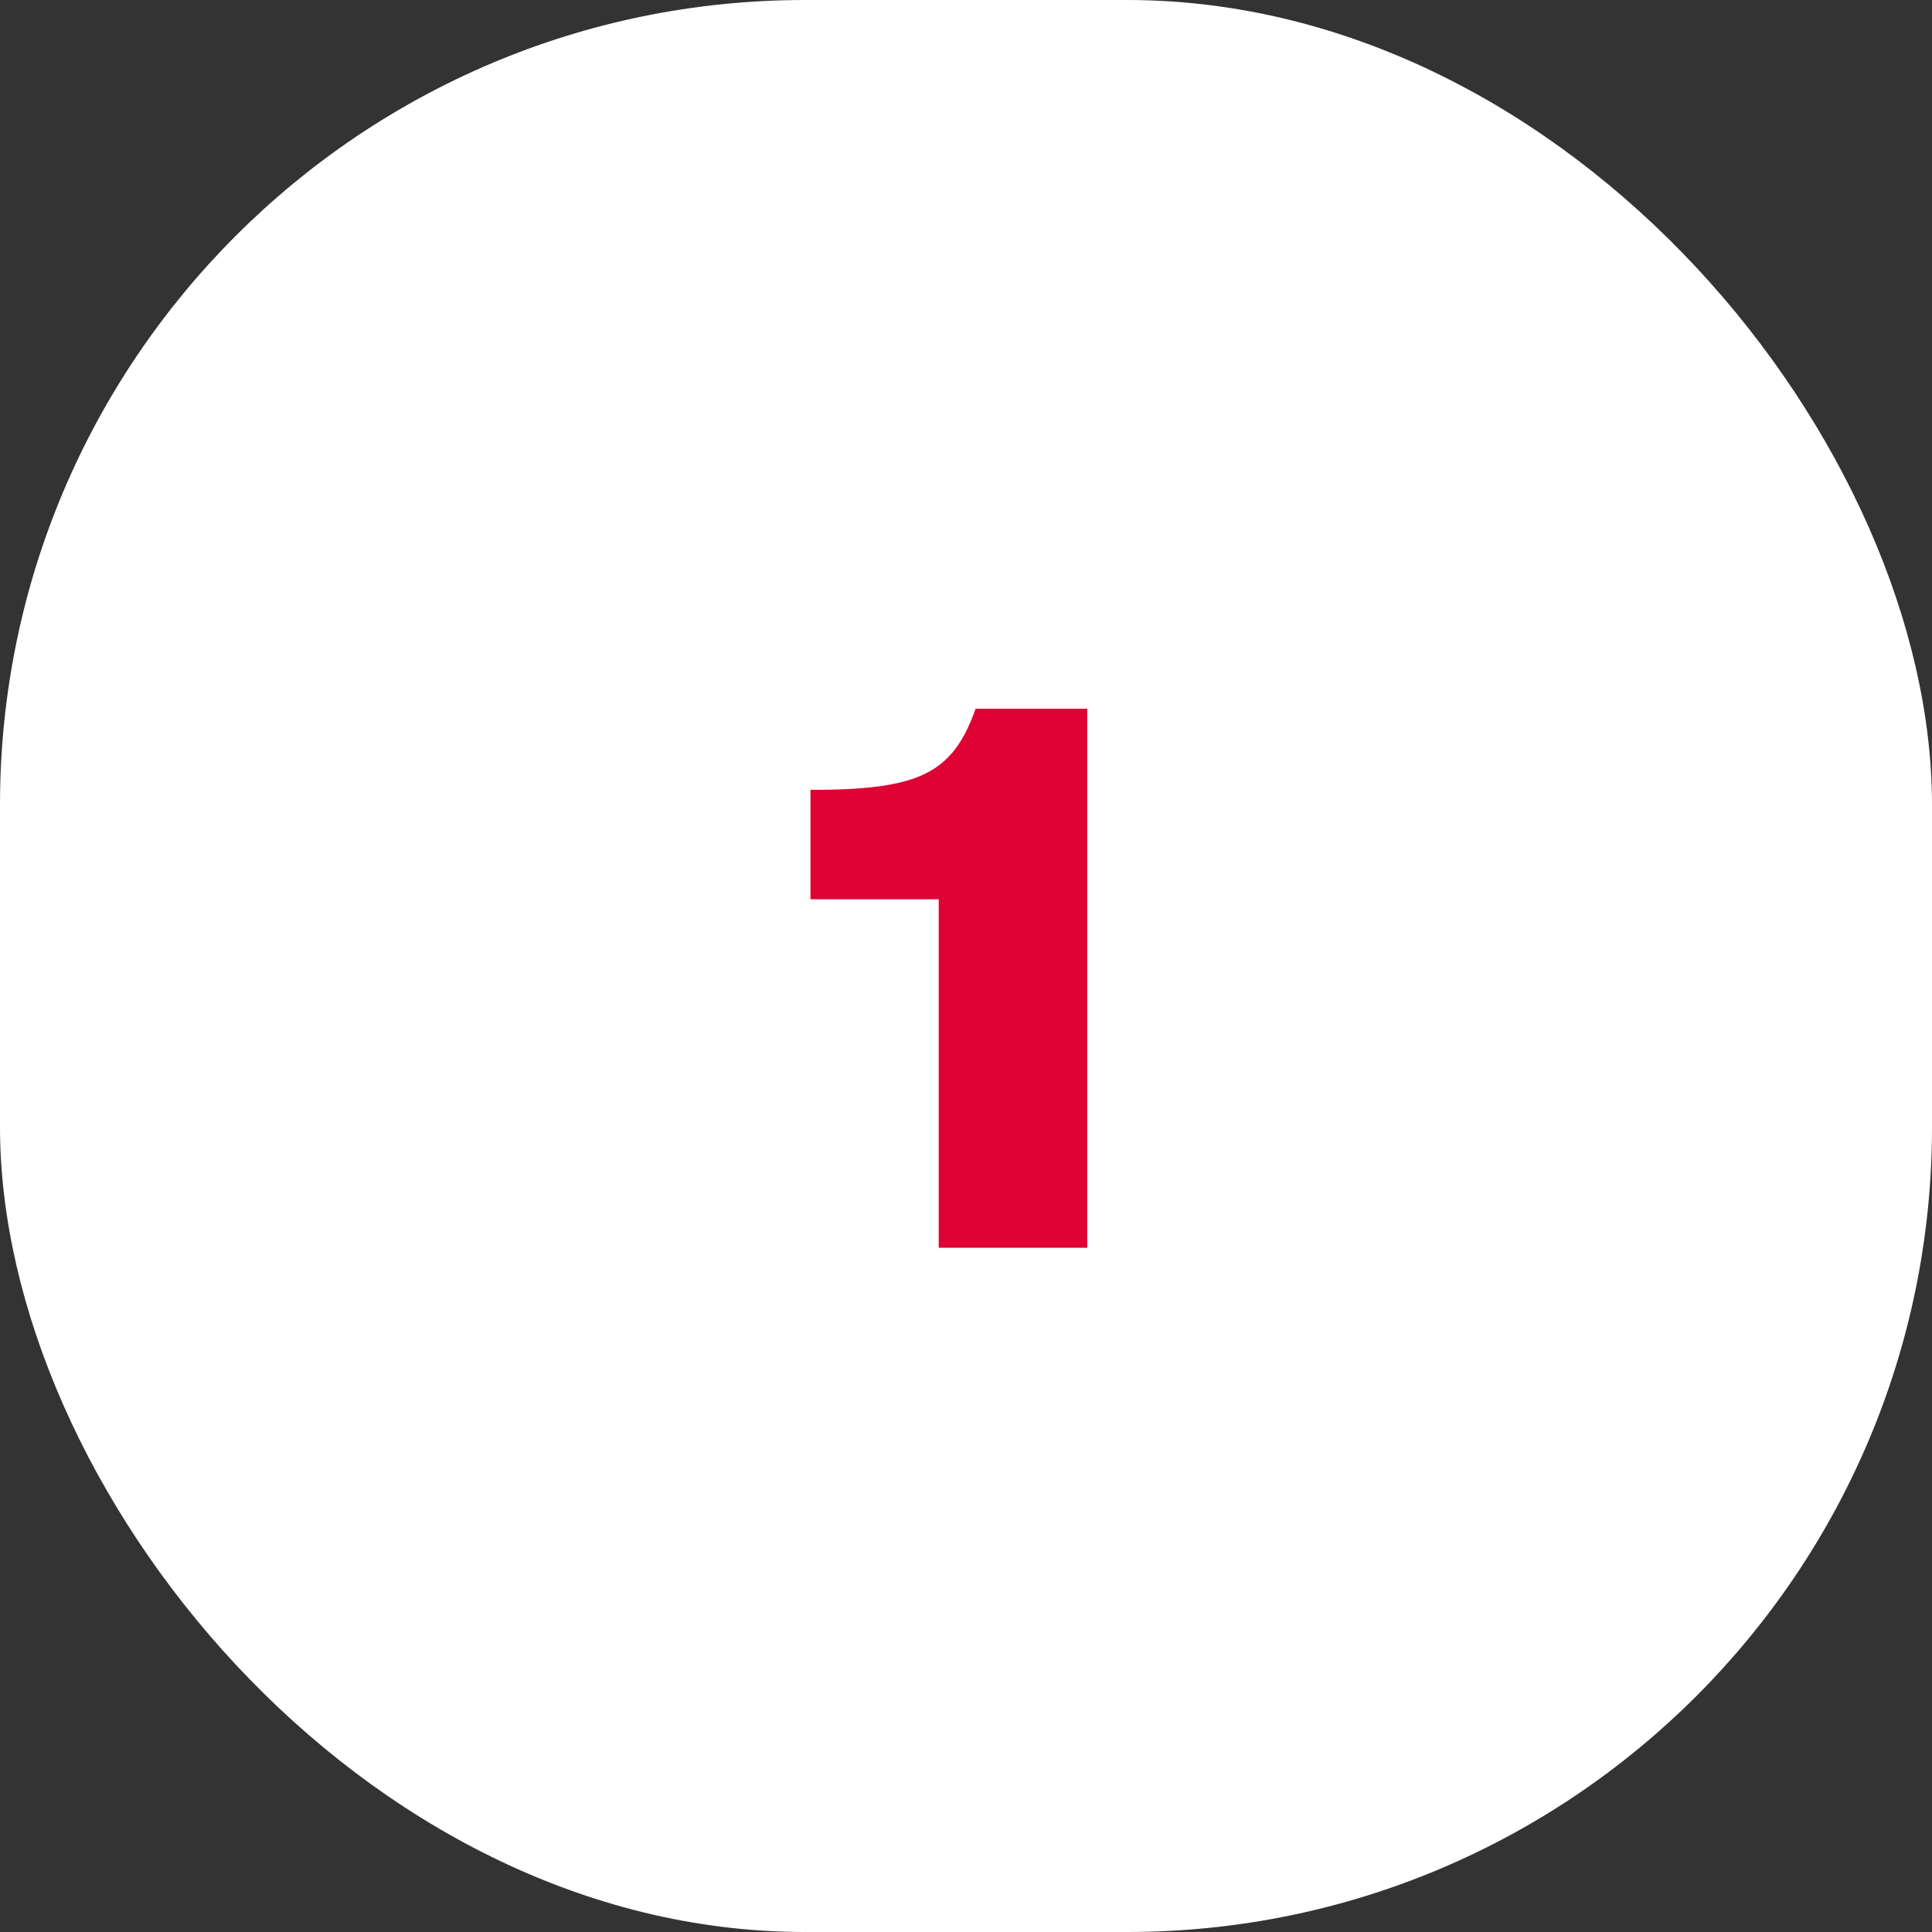
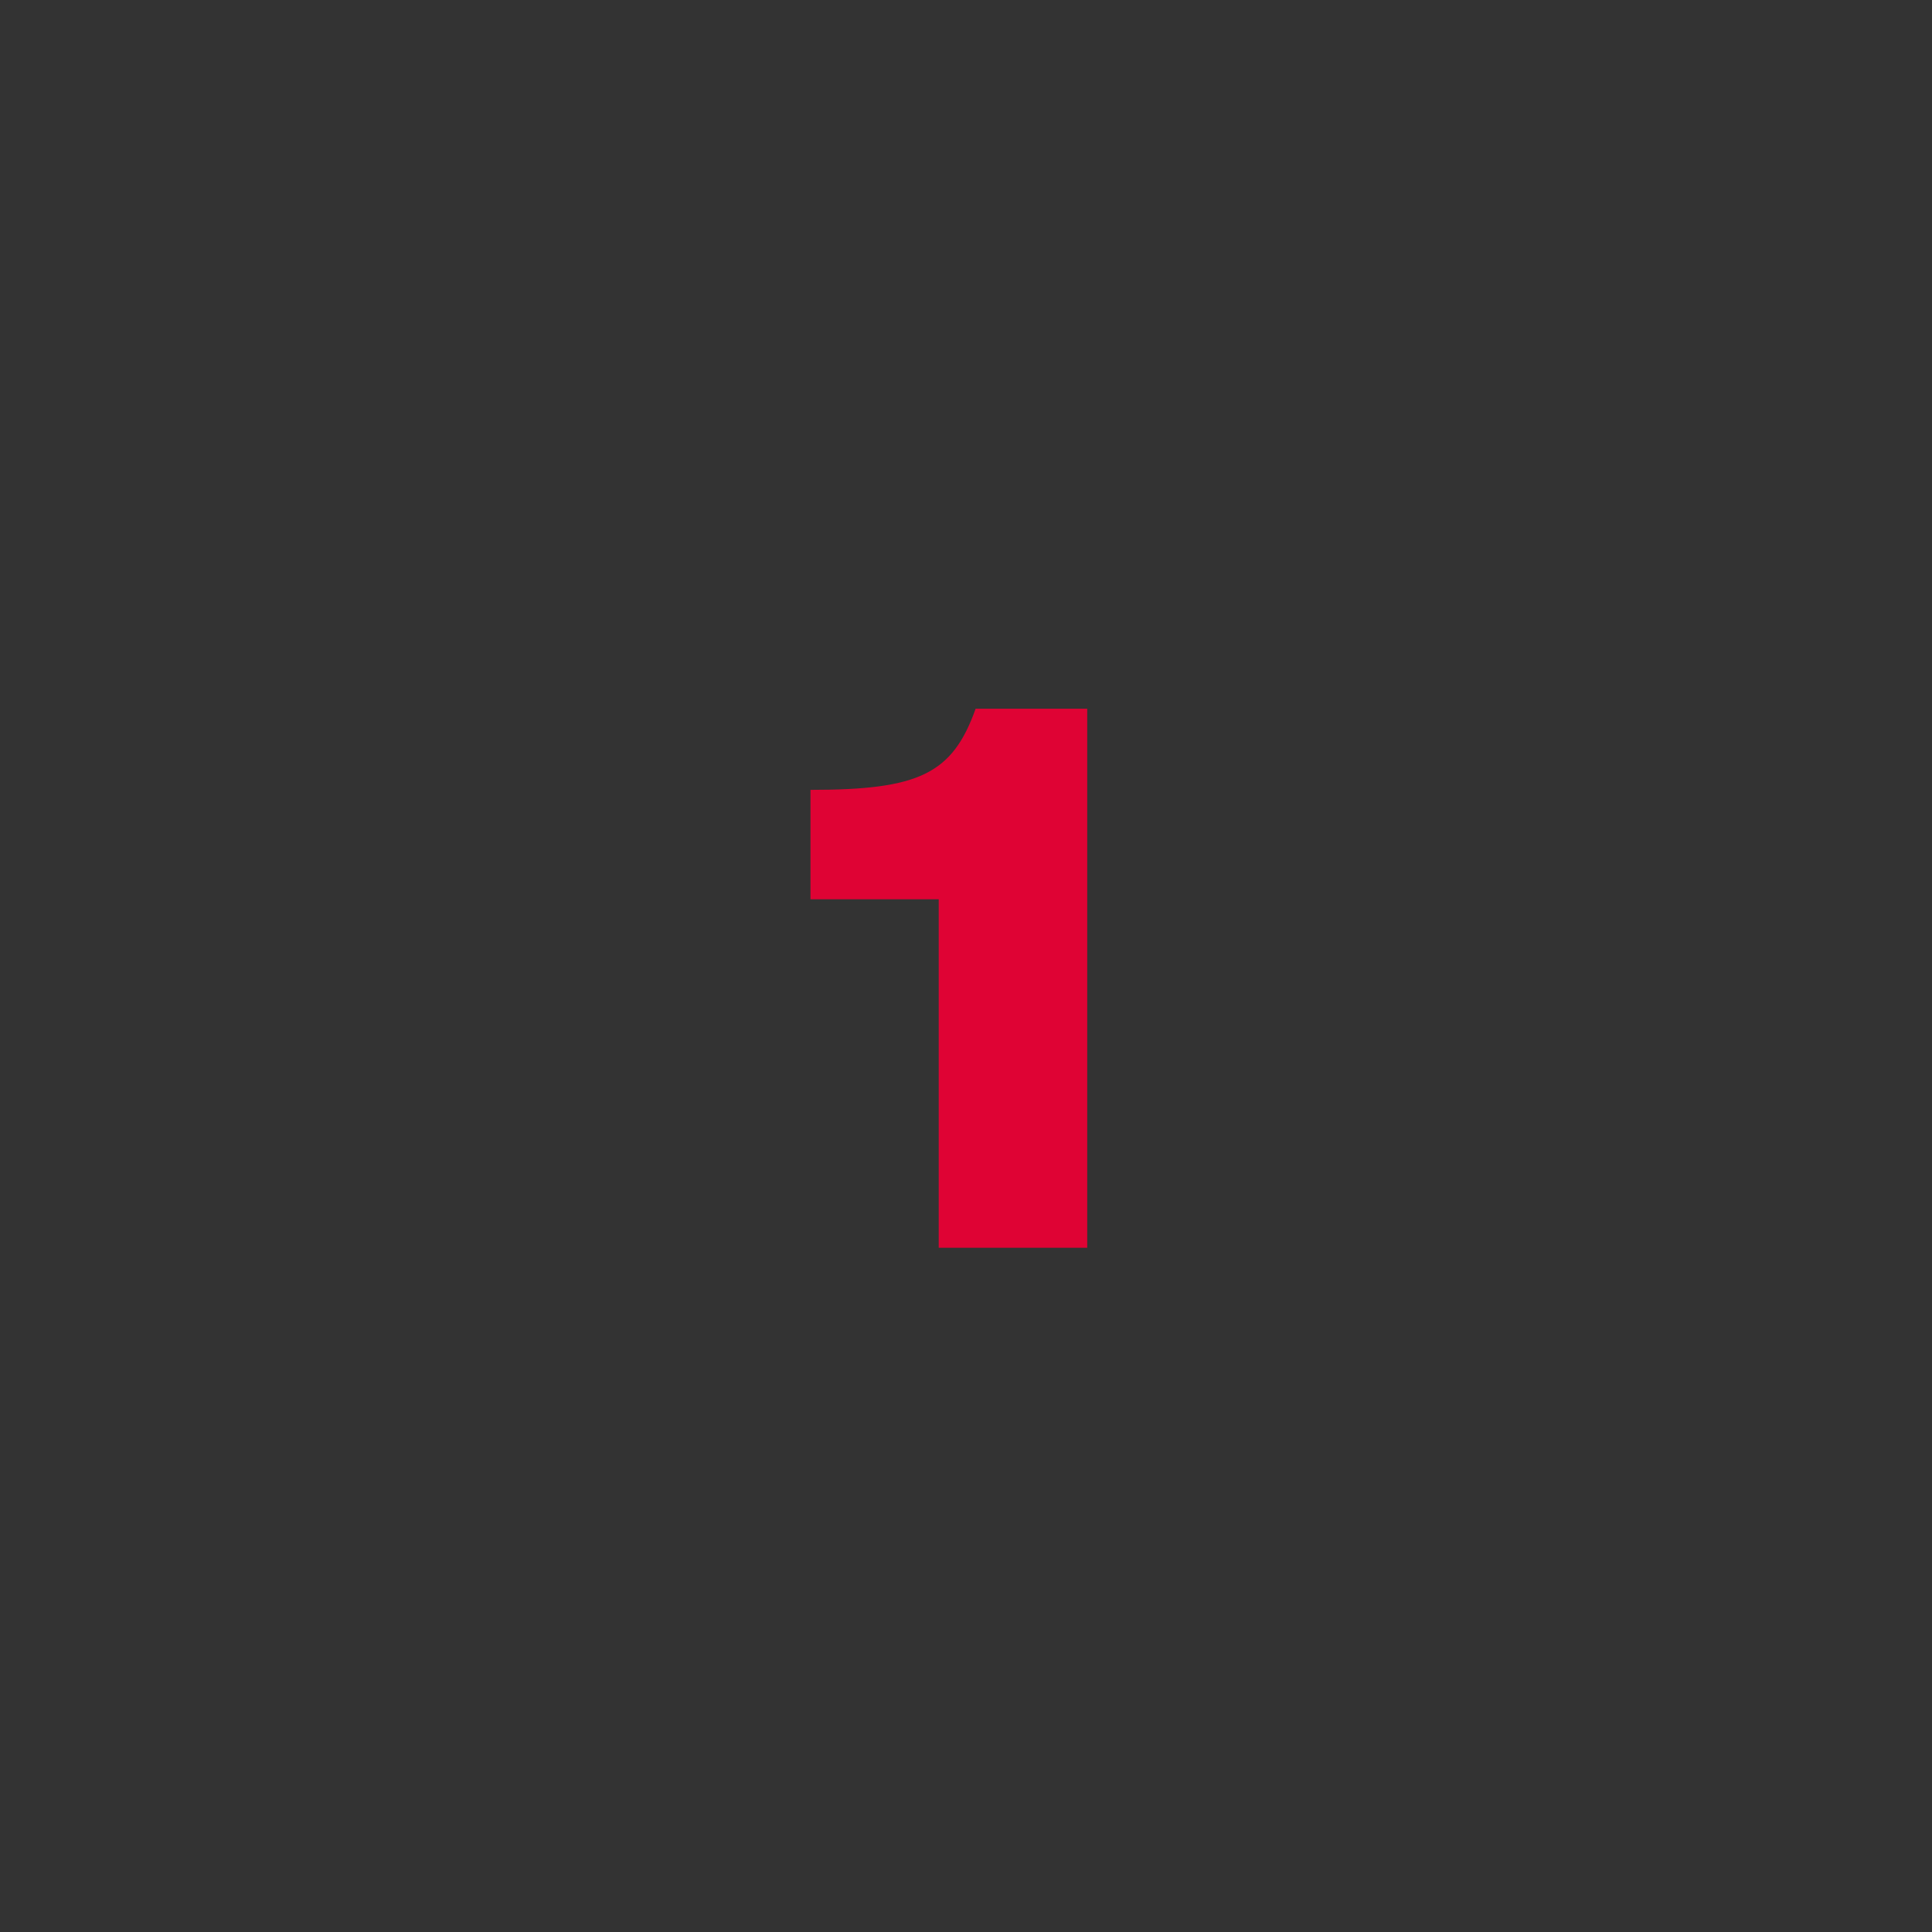
<svg xmlns="http://www.w3.org/2000/svg" width="48" height="48" viewBox="0 0 48 48" fill="none">
  <rect x="0" y="0" width="48" height="48" fill="#333333" stroke="none" />
-   <rect width="48" height="48" rx="20" fill="white" />
  <path d="M23.322 22.342H20.136V19.624C22.835 19.624 23.663 19.228 24.239 17.608H27.012V31H23.322V22.342Z" fill="#DF0334" />
</svg>